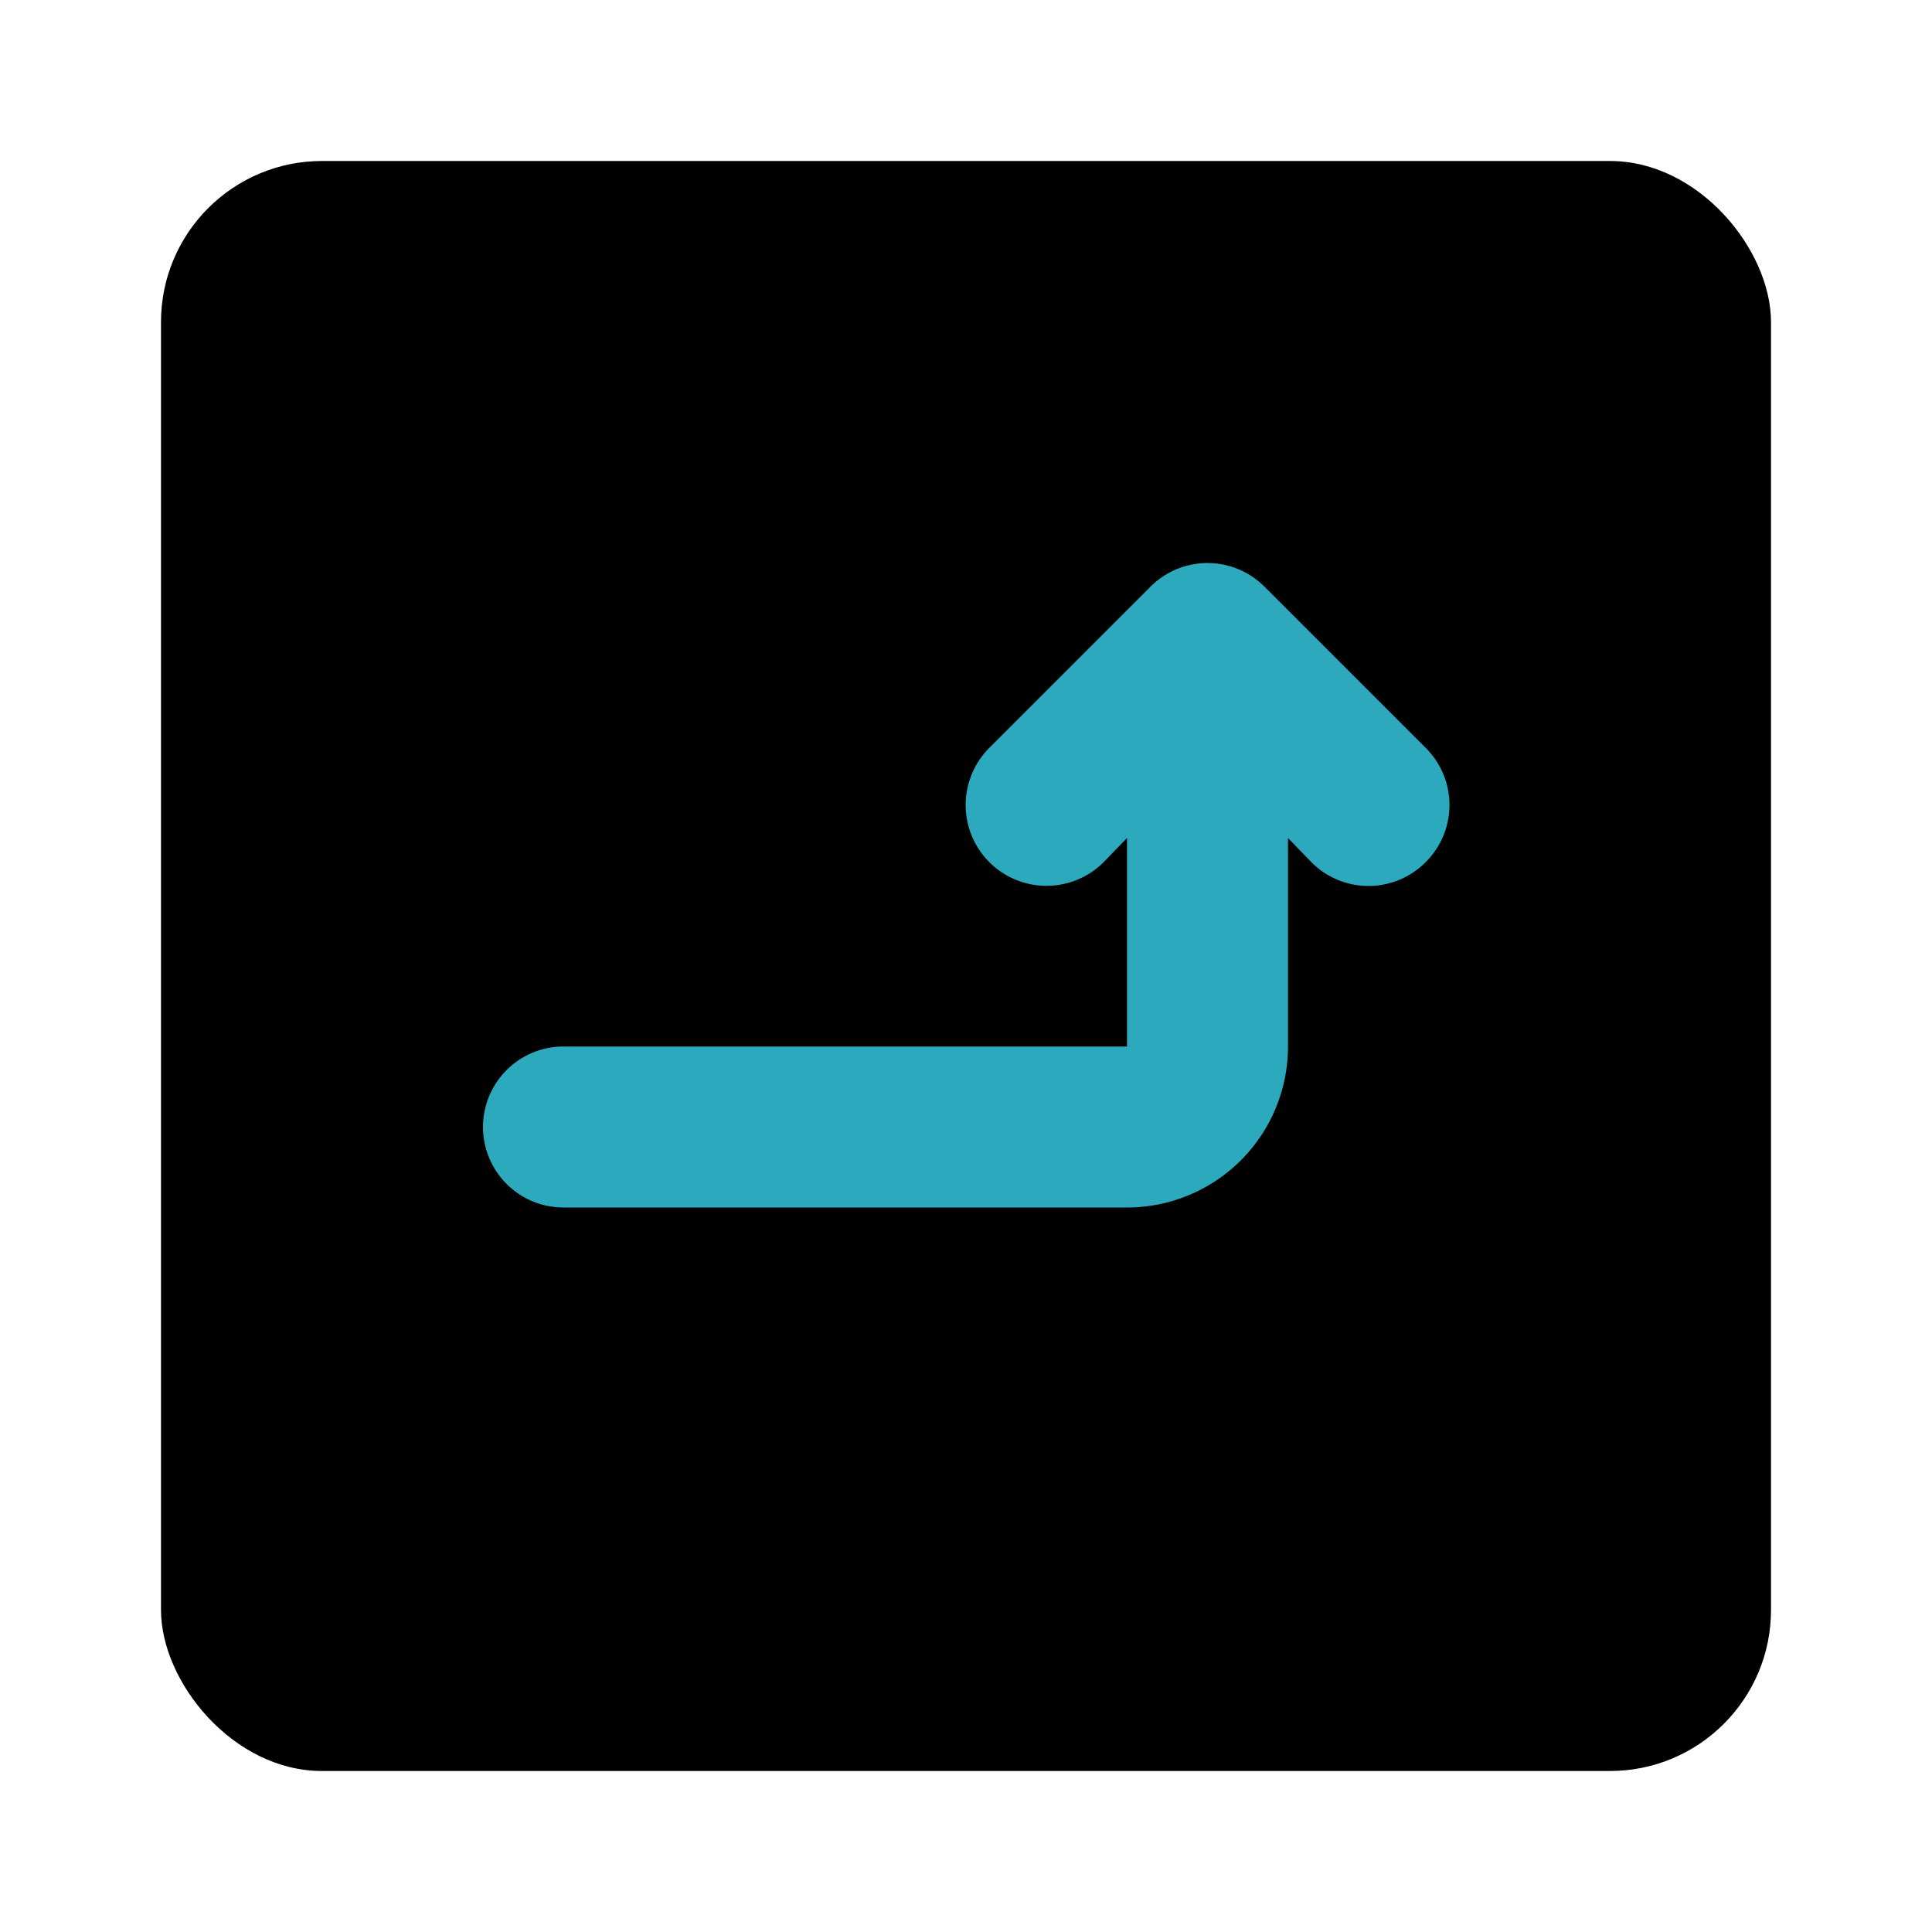
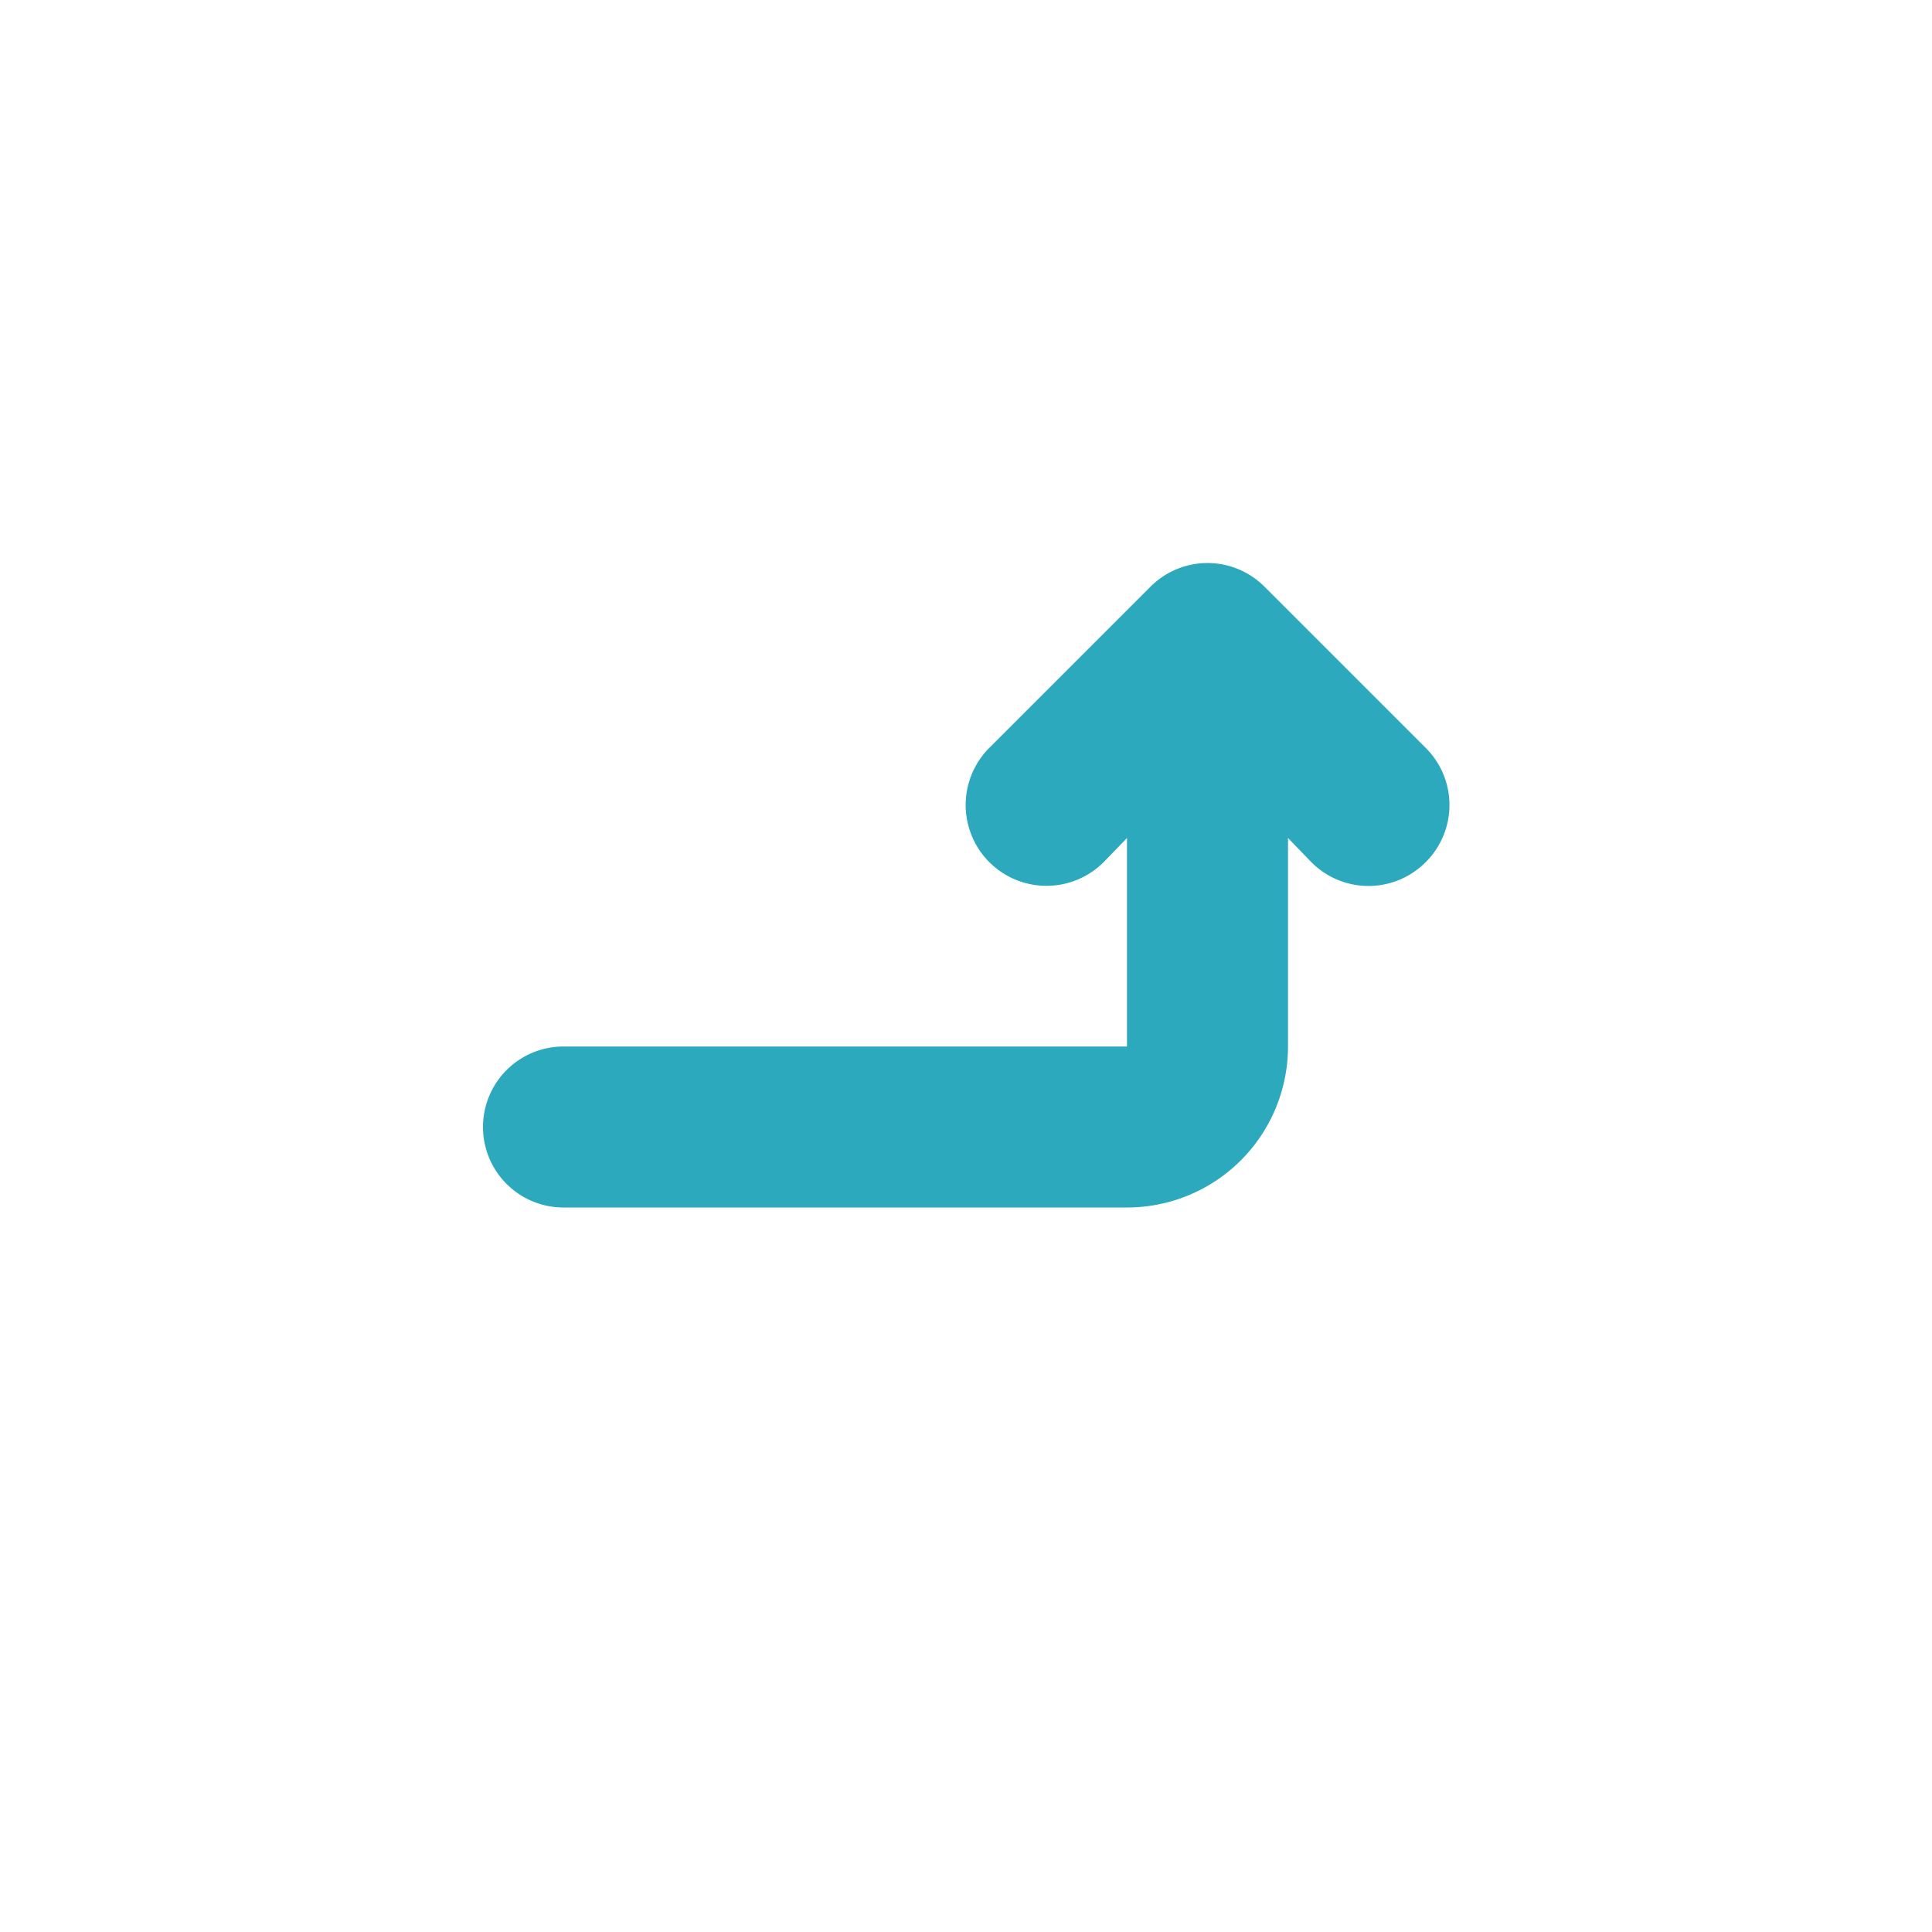
<svg xmlns="http://www.w3.org/2000/svg" fill="#000000" width="800px" height="800px" viewBox="0 0 24 24" id="turn-up-right-direction-square" data-name="Flat Color" class="icon flat-color">
-   <rect id="primary" x="2" y="2" width="20" height="20" rx="2" style="fill: rgb(0, 0, 0);" />
  <path id="secondary" d="M17.71,9.29l-2-2a1,1,0,0,0-1.42,0l-2,2a1,1,0,0,0,1.42,1.42l.29-.3V13H7a1,1,0,0,0,0,2h7a2,2,0,0,0,2-2V10.41l.29.3a1,1,0,0,0,1.42,0A1,1,0,0,0,17.71,9.29Z" style="fill: rgb(44, 169, 188);" />
</svg>